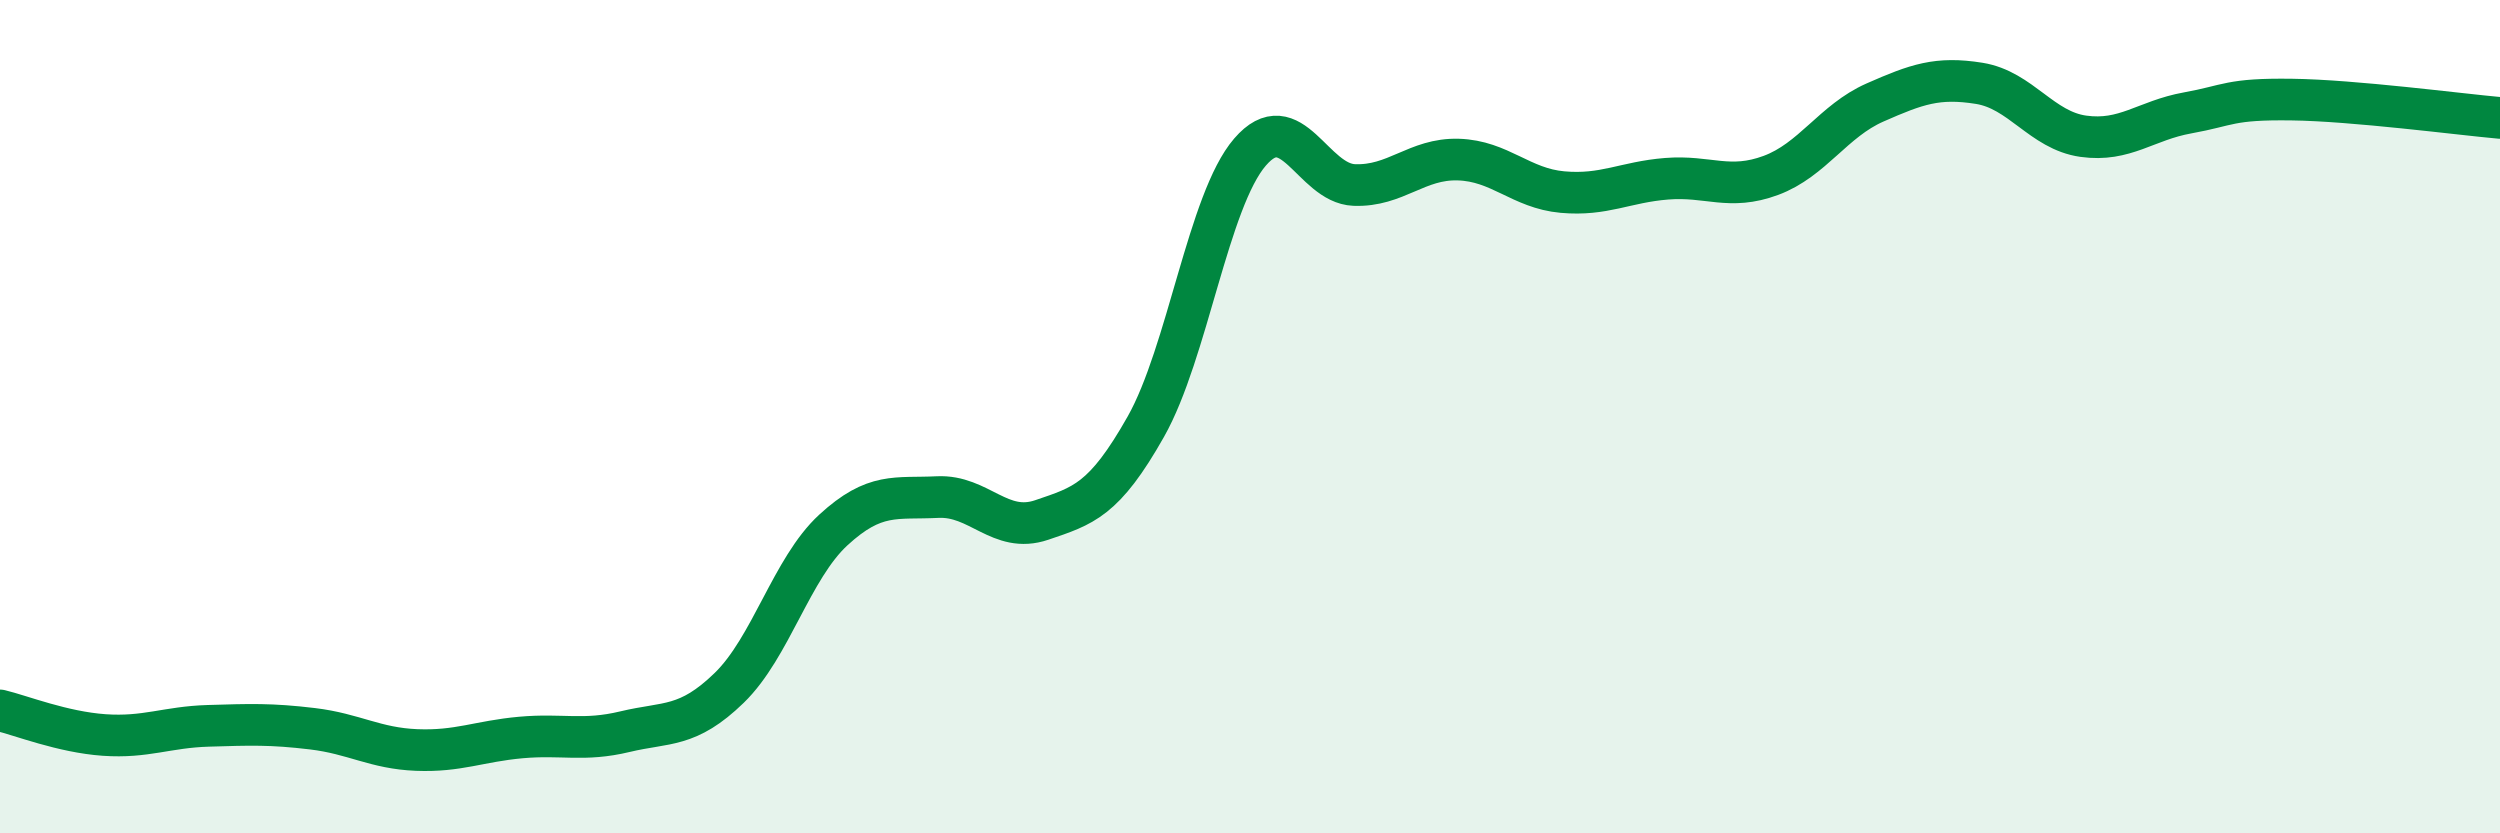
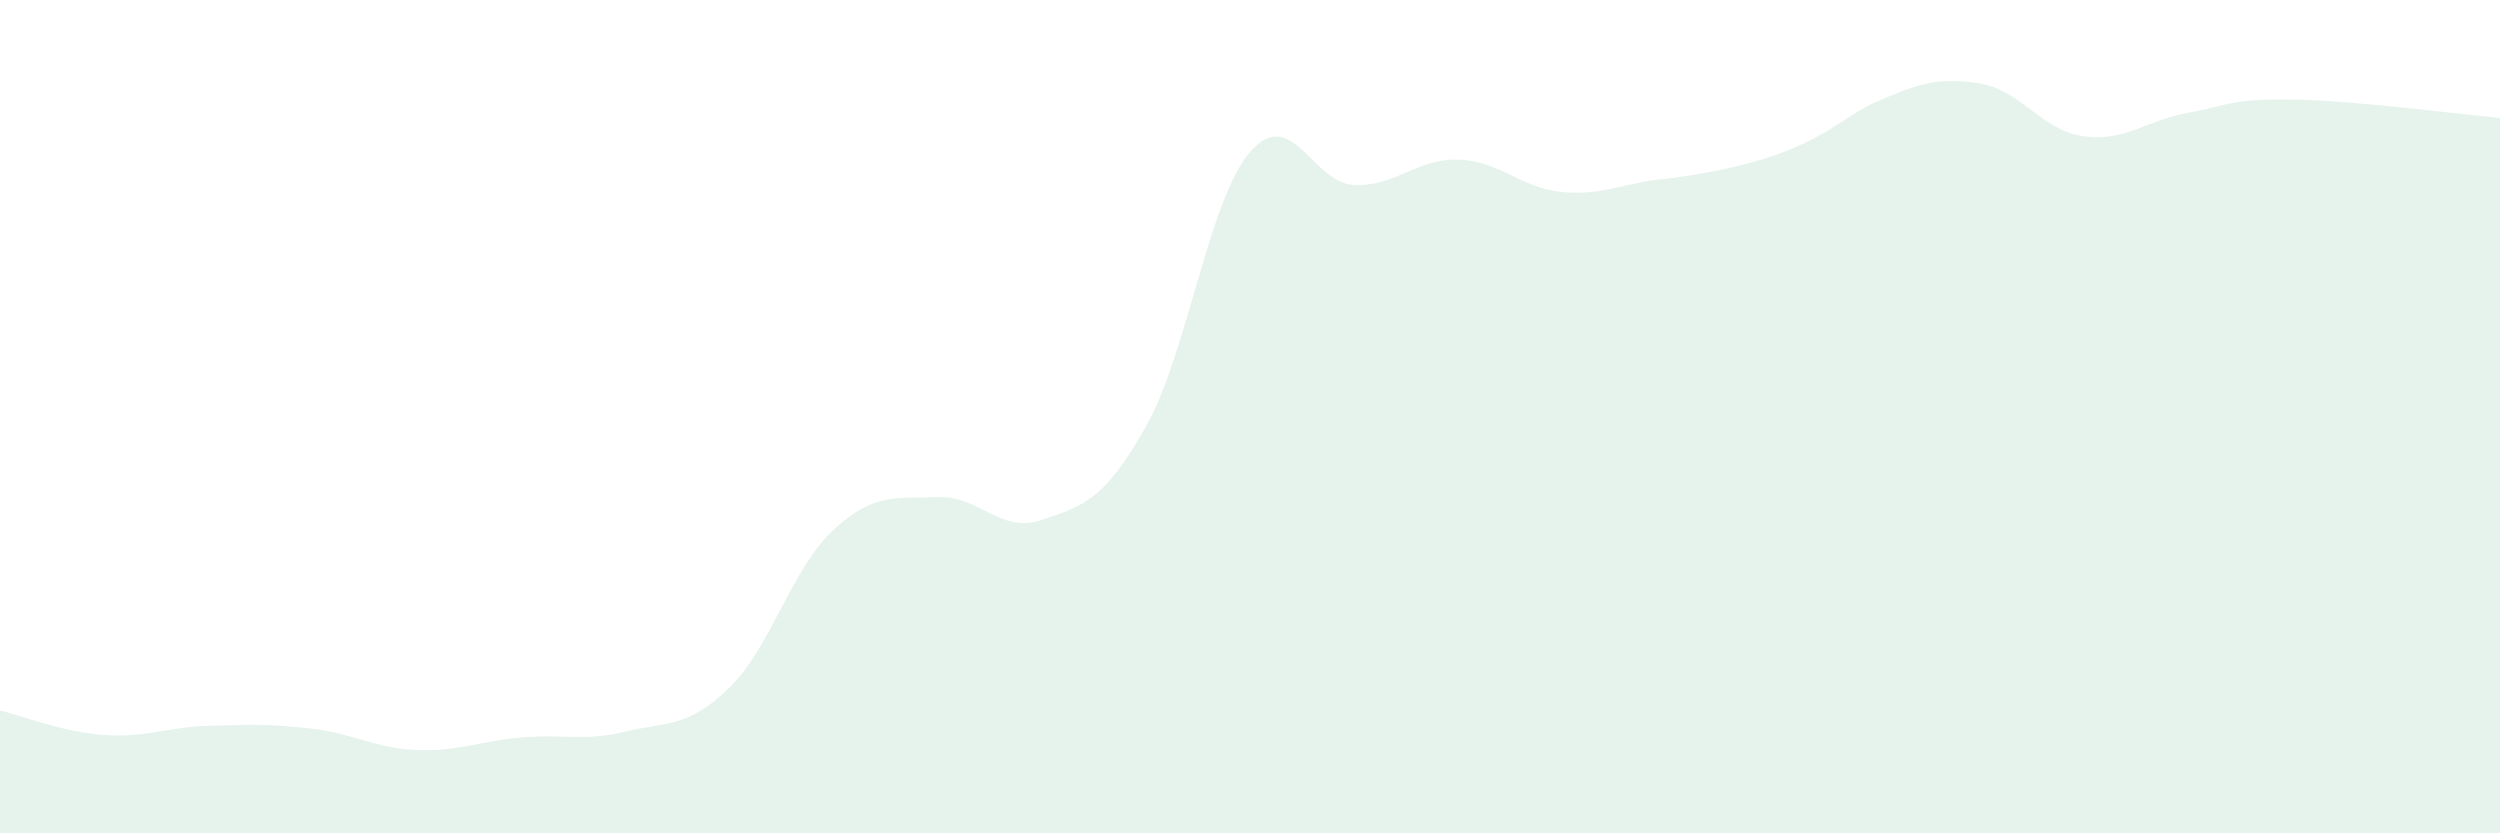
<svg xmlns="http://www.w3.org/2000/svg" width="60" height="20" viewBox="0 0 60 20">
-   <path d="M 0,17.05 C 0.5,17.17 1.5,17.57 2.5,17.64 C 3.5,17.71 4,17.45 5,17.42 C 6,17.39 6.5,17.37 7.5,17.49 C 8.5,17.61 9,17.96 10,18 C 11,18.04 11.5,17.79 12.5,17.7 C 13.5,17.61 14,17.8 15,17.56 C 16,17.32 16.5,17.48 17.5,16.51 C 18.5,15.54 19,13.64 20,12.72 C 21,11.8 21.5,11.98 22.5,11.93 C 23.5,11.88 24,12.82 25,12.48 C 26,12.14 26.5,12.01 27.5,10.24 C 28.5,8.47 29,4.81 30,3.65 C 31,2.49 31.5,4.4 32.5,4.44 C 33.5,4.48 34,3.8 35,3.83 C 36,3.86 36.5,4.52 37.5,4.61 C 38.5,4.7 39,4.37 40,4.29 C 41,4.21 41.5,4.58 42.5,4.21 C 43.5,3.84 44,2.9 45,2.46 C 46,2.02 46.5,1.84 47.5,2 C 48.5,2.16 49,3.13 50,3.27 C 51,3.41 51.5,2.89 52.5,2.71 C 53.5,2.53 53.5,2.37 55,2.39 C 56.5,2.41 59,2.74 60,2.83L60 20L0 20Z" fill="#008740" opacity="0.1" stroke-linecap="round" stroke-linejoin="round" />
-   <path d="M 0,17.05 C 0.5,17.17 1.5,17.57 2.5,17.64 C 3.5,17.71 4,17.45 5,17.42 C 6,17.39 6.5,17.37 7.5,17.49 C 8.5,17.61 9,17.96 10,18 C 11,18.04 11.5,17.79 12.5,17.7 C 13.5,17.61 14,17.8 15,17.56 C 16,17.32 16.5,17.48 17.5,16.51 C 18.5,15.54 19,13.64 20,12.72 C 21,11.8 21.5,11.98 22.5,11.93 C 23.5,11.88 24,12.82 25,12.48 C 26,12.14 26.5,12.01 27.5,10.24 C 28.5,8.47 29,4.81 30,3.65 C 31,2.49 31.5,4.4 32.5,4.44 C 33.5,4.48 34,3.8 35,3.83 C 36,3.86 36.5,4.52 37.5,4.61 C 38.5,4.7 39,4.37 40,4.29 C 41,4.21 41.5,4.58 42.5,4.21 C 43.5,3.84 44,2.9 45,2.46 C 46,2.02 46.5,1.84 47.5,2 C 48.5,2.16 49,3.13 50,3.27 C 51,3.41 51.5,2.89 52.5,2.71 C 53.5,2.53 53.5,2.37 55,2.39 C 56.5,2.41 59,2.74 60,2.83" stroke="#008740" stroke-width="1" fill="none" stroke-linecap="round" stroke-linejoin="round" />
+   <path d="M 0,17.05 C 0.5,17.17 1.5,17.57 2.5,17.64 C 3.5,17.71 4,17.45 5,17.42 C 6,17.39 6.5,17.37 7.5,17.49 C 8.5,17.61 9,17.96 10,18 C 11,18.04 11.5,17.79 12.5,17.7 C 13.5,17.61 14,17.8 15,17.56 C 16,17.32 16.5,17.48 17.5,16.51 C 18.5,15.54 19,13.64 20,12.72 C 21,11.8 21.5,11.98 22.5,11.93 C 23.5,11.88 24,12.82 25,12.48 C 26,12.14 26.5,12.01 27.5,10.24 C 28.5,8.47 29,4.81 30,3.65 C 31,2.49 31.5,4.4 32.5,4.44 C 33.5,4.48 34,3.8 35,3.83 C 36,3.86 36.5,4.52 37.5,4.61 C 38.5,4.7 39,4.37 40,4.29 C 43.5,3.84 44,2.9 45,2.46 C 46,2.02 46.5,1.84 47.5,2 C 48.5,2.16 49,3.13 50,3.27 C 51,3.41 51.5,2.89 52.5,2.71 C 53.5,2.53 53.5,2.37 55,2.39 C 56.5,2.41 59,2.74 60,2.83L60 20L0 20Z" fill="#008740" opacity="0.1" stroke-linecap="round" stroke-linejoin="round" />
</svg>